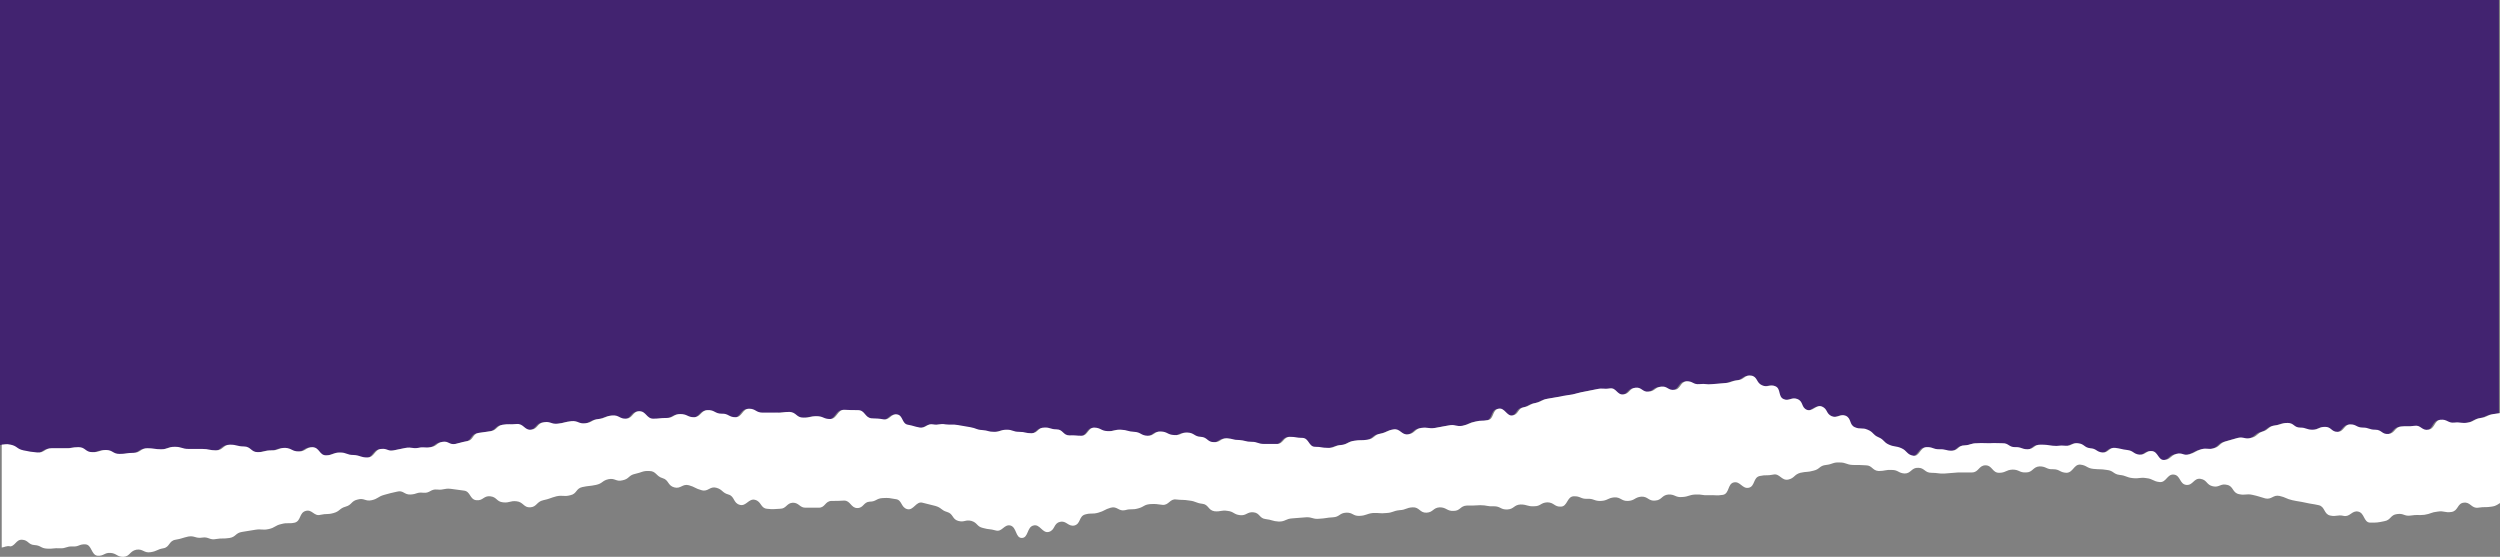
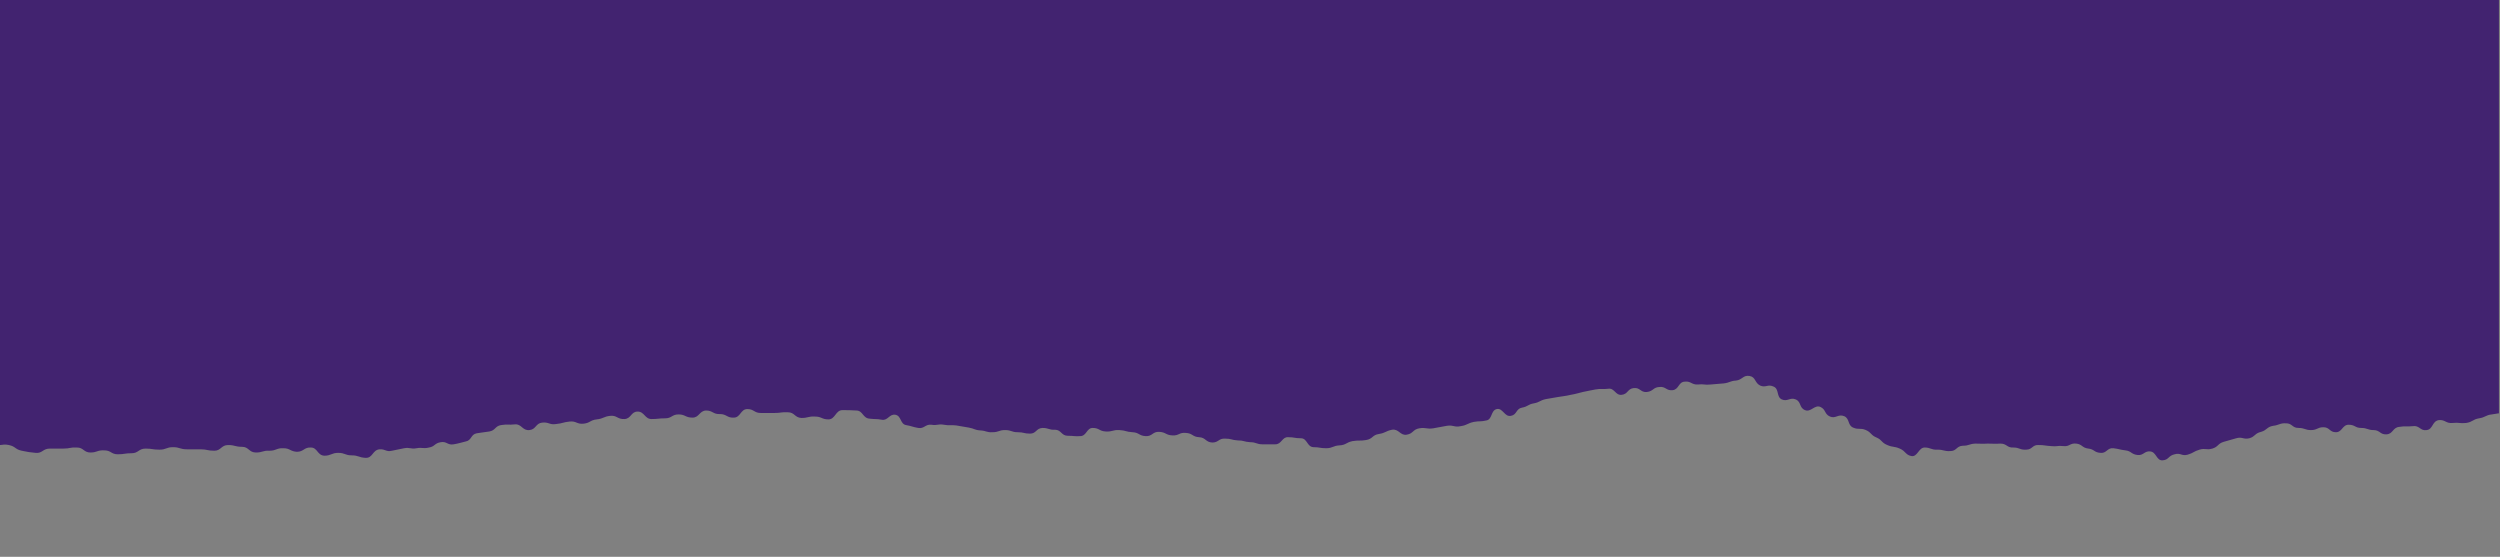
<svg xmlns="http://www.w3.org/2000/svg" id="Laag_2" data-name="Laag 2" viewBox="0 0 70.22 15.64">
  <rect x="0" y="0" width="70.22" height="15.64" fill="#808080" stroke="none" />
  <defs>
    <style>
      .cls-1 {
        fill: #fff;
      }

      .cls-2 {
        fill: #422370;
      }
    </style>
  </defs>
  <g id="Layer_1" data-name="Layer 1">
    <g>
      <path class="cls-2" d="M.25,12.5c.19.04.17.12.36.16.19.04.2.04.39.06.19.02.2-.12.4-.12.19,0,.19,0,.38,0,.19,0,.19-.04.38-.03.19,0,.19.14.38.14.19,0,.19-.07.39-.06.19,0,.19.11.38.11.19,0,.19-.03.39-.03.19,0,.19-.13.39-.13.19,0,.19.03.39.03.19,0,.19-.07.38-.07.19,0,.19.06.39.06.19,0,.19,0,.38,0,.19,0,.19.04.39.04.19,0,.19-.16.39-.16.19,0,.19.05.39.05.19,0,.19.16.39.16.19,0,.19-.06.38-.05.19,0,.2-.08.39-.07.19,0,.19.09.38.1.19,0,.2-.13.39-.12.19,0,.18.22.38.23.19,0,.2-.08.39-.08.19,0,.19.07.38.07.19,0,.19.06.39.07s.19-.22.39-.24c.17-.01.18.08.35.04.17-.03.17-.04.34-.07.17-.03.18.03.35,0,.17-.03.18.02.35-.02.17-.03.15-.12.33-.15.17-.03.19.09.36.06.17-.03.17-.04.34-.08.17-.03.14-.2.31-.23.17-.03.17-.02.35-.05s.16-.15.33-.18c.19-.03.2,0,.39-.02.19-.02.21.18.41.16.19-.02.17-.19.36-.21.19-.02.2.07.39.04.19-.02.19-.05.38-.07.19-.02.2.08.39.06.19-.02.18-.1.37-.12.19-.02.19-.08.38-.1.19-.02.2.1.4.09.19-.01.18-.21.37-.21.19,0,.2.21.39.21.19,0,.19-.02.38-.02.19,0,.19-.11.38-.11.19,0,.19.09.39.09.19,0,.19-.19.38-.2.19,0,.2.11.39.1.19,0,.2.11.39.1.19,0,.19-.24.38-.24.19,0,.19.11.38.11q.19,0,.38,0c.19,0,.19-.03.38-.02.19,0,.19.15.38.16.19,0,.19-.05.38-.04.19,0,.19.08.38.08.19,0,.2-.26.39-.26.19,0,.19,0,.39.01.19,0,.18.22.38.23.17.02.17,0,.34.03.17.03.21-.17.38-.14.17.03.13.26.3.29s.17.05.34.08c.17.03.2-.11.37-.09.17.03.18-.03.35,0,.17.03.18,0,.35.02.17.03.17.03.35.06.17.03.16.07.33.08.17.01.17.06.34.05.18,0,.17-.06.35-.06.18,0,.18.06.35.06.18,0,.18.04.35.04.18,0,.17-.15.35-.16.18,0,.18.06.35.05.18,0,.18.17.36.17.18,0,.18.02.35.01.18,0,.18-.23.35-.23.19,0,.18.09.37.1.19.01.19-.05.38-.04.19.01.18.05.37.06.19.01.18.1.37.11.19.01.19-.13.38-.12.19.01.18.09.37.1.19.01.19-.09.38-.07.19.01.18.11.37.12.19.01.18.14.37.15.18,0,.18-.12.36-.11.18,0,.18.04.35.05.18,0,.18.04.35.05.18,0,.18.06.35.06.18,0,.18,0,.36,0,.18,0,.19-.21.36-.2.18,0,.18.03.36.03.18,0,.17.24.35.25.18,0,.18.03.36.03.18,0,.19-.07.37-.08.19-.01.18-.08.37-.12.19-.03.2,0,.38-.03.19-.03.17-.14.36-.17.19-.03.18-.08.37-.12.19-.03.23.17.41.14.19-.03.17-.15.36-.18.19-.03.2.03.39,0,.19-.03.19-.04.38-.07.19-.03.2.05.39.01.19-.03.18-.08.37-.12.17-.03.18,0,.35-.04.17-.03.12-.28.29-.32s.22.23.4.19c.17-.03.14-.2.31-.23.17-.03.16-.09.33-.12.17-.03.16-.08.34-.12.17-.03.17-.03.35-.06.17-.03.18-.02.35-.06.17-.03.17-.04.34-.08.17-.03.17-.04.35-.07.17-.03.19,0,.36-.02.18-.03.2.19.38.17.18-.02.16-.17.34-.19s.19.13.37.11c.18-.02.17-.13.35-.14.18-.02.19.11.37.09.18-.02.16-.23.34-.24.18-.02.19.09.37.08.18-.02.18.02.36,0,.18-.02.18-.01.36-.03.18-.02.18-.07.35-.08.18-.02.2-.16.38-.13.18.03.14.19.3.27.16.07.21-.05.38.03.16.07.07.29.23.36.16.07.23-.07.39,0,.16.07.09.23.26.3.16.07.27-.16.43-.09.16.07.11.2.27.27.16.07.23-.08.4-.01.16.07.09.25.25.32.16.07.2,0,.36.07.16.07.13.14.3.21.16.07.13.14.3.21.16.07.19.03.35.1.17.07.16.18.33.21.17.03.2-.24.37-.24s.18.07.36.06c.18,0,.18.05.36.04.18,0,.17-.14.35-.15.18,0,.17-.05.35-.06.18,0,.18.01.35,0,.18,0,.18.01.36,0,.18,0,.18.12.36.11.18,0,.18.07.36.06.18,0,.17-.14.35-.13.17,0,.17.02.35.03.17.02.18-.02.35,0,.17.02.18-.09.36-.07.17.02.16.12.34.14.17.02.16.11.34.12.17.02.19-.15.36-.13.17.02.17.04.34.06.17.02.16.11.34.13.17.02.19-.12.36-.1s.17.26.34.25c.18-.01.16-.13.34-.17.17-.05.2.06.37.01.17-.05.16-.09.33-.14.17-.05.19.02.36-.03.17-.05.15-.14.32-.19.17-.05.17-.05.35-.1.17-.05.2.04.37,0,.17-.05.15-.14.33-.18.17-.05.16-.14.34-.17.17-.02.19-.08.36-.07.18,0,.17.13.35.13.18,0,.18.06.35.06.18,0,.18-.08.35-.08.18,0,.17.14.35.14.18,0,.18-.21.36-.21.18,0,.18.09.35.09.18,0,.18.06.35.06.18,0,.18.13.36.12.19-.01.17-.19.36-.21.19-.03.19,0,.38-.02.19-.03.21.14.39.11.18-.02.15-.25.34-.28.18-.02.2.1.39.08.19-.02.19.02.38,0,.19-.03.18-.1.36-.13.19-.03.18-.09.36-.11.1-.01.15-.03.2-.03V0H0v12.5c.07,0,.12-.03.25,0Z" />
-       <path class="cls-1" d="M.25,15.35c.18.01.19-.2.37-.19.18.01.17.14.35.15.18.01.17.09.35.1.18.01.18-.02.36-.01.18.01.18-.06.36-.05.18.01.18-.07.36-.06s.16.3.34.32c.18.01.19-.09.36-.08.17.01.19.11.35.11h.02c.18-.01.17-.16.36-.2.19-.03.21.1.4.07.19-.03.18-.08.36-.11.18-.03.15-.21.34-.24.18-.03.18-.05.36-.09.18-.03.2.06.39.03.18-.03.21.08.39.04.18-.03.19,0,.38-.03.18-.03.16-.14.35-.17.18-.03.19-.03.37-.06.18-.03.2.02.38-.02.18-.04.17-.1.35-.14.18-.05.2,0,.38-.04.18-.05.12-.28.31-.33.18-.05.23.16.41.11.18-.04.19,0,.37-.05.18-.05.16-.13.34-.18.18-.05.15-.16.34-.2.18-.05.21.06.39.02.18-.04.17-.1.35-.15.18-.05.18-.05.36-.09.18-.05.2.09.38.08.19-.01.17-.07.36-.05.19.02.2-.11.39-.09.19.02.19-.04.38-.02.19.02.18.03.37.05.19.02.16.25.35.27.19.02.2-.13.39-.11.19.02.17.15.36.17.19.02.19-.05.38-.03.19.02.2.18.38.17.19-.01.18-.16.37-.2.19-.04.18-.06.37-.11.19-.04.2.02.39-.03.19-.04.15-.19.34-.23.19-.04.19-.02.38-.06.19-.04.17-.12.35-.16.19-.04.21.08.4.03.19-.04.16-.14.35-.18.19-.04.21-.09.4-.08.19,0,.19.15.37.2.18.05.14.21.33.26.18.05.23-.11.41-.06.18.05.17.09.36.14.18.05.23-.12.41-.07.18.05.16.14.34.19.18.05.13.24.32.29.18.05.25-.19.43-.14.18.05.15.23.33.25.18.02.19.01.37,0,.18,0,.18-.16.36-.17.18,0,.19.15.37.14.18,0,.18,0,.36,0,.18,0,.17-.18.35-.19.18,0,.18,0,.36-.01.18,0,.19.21.37.21.18,0,.17-.17.35-.18.18,0,.18-.09.36-.1s.19,0,.37.03c.18.02.14.23.32.28.18.05.25-.23.43-.18.18.05.18.04.36.09.18.05.16.12.33.17.18.05.14.2.31.25.18.05.2-.04.37,0,.18.05.15.16.33.2.18.05.18.02.36.07.18.05.23-.18.41-.14.18.05.14.35.32.35.19,0,.14-.31.33-.35.18-.05.25.23.43.18.18-.05.13-.24.31-.28.18-.05.23.14.41.1.18-.05.12-.26.3-.31.18-.05.19,0,.37-.05.18-.05.17-.09.35-.14.18-.05.22.11.4.07.18-.05.19,0,.37-.05.18-.05.15-.1.33-.12.18-.01.17,0,.35.02.18.02.21-.18.39-.15.18.02.18,0,.37.03.18.02.18.07.36.09.18.02.16.18.34.21.18.02.19-.04.37-.01.18.02.17.1.35.12.18.02.2-.1.38-.08.18.02.16.17.34.19.18.02.19.06.37.07.19,0,.19-.08.38-.09s.19-.02.38-.03c.19-.01.19.06.38.04.19-.01.19-.03.38-.04.19-.01.18-.12.37-.13.19-.01.19.1.38.09.19-.01.19-.06.37-.08.19-.01.19.02.38,0,.19-.01.18-.06.37-.08.19-.01.18-.07.37-.08.19-.01.2.16.39.15.19-.01.18-.14.37-.15.19,0,.2.11.39.1.19,0,.18-.14.37-.15.19,0,.19,0,.38-.01.19,0,.19.04.38.03.19,0,.19.1.38.09s.18-.13.37-.14c.19,0,.19.06.38.05.19,0,.18-.1.37-.11.19,0,.2.13.38.12.19,0,.17-.28.36-.29.19-.01.2.08.38.07.19-.01.2.07.39.06.19-.01.18-.08.37-.1.19-.01.2.11.39.1.19-.01.18-.1.37-.12.19-.01.2.13.39.11.19-.01.18-.15.37-.17.19-.01.2.09.39.07.19-.01.18-.06.37-.07.19-.01.19.03.38.02.19-.01.2.02.39-.01.19-.03.13-.31.31-.35s.24.19.42.15c.18-.04.12-.29.31-.33.18-.04.19,0,.38-.04.18-.04.23.18.42.14.18-.04.16-.14.34-.19.18-.04.19-.01.37-.06.18-.04.16-.14.35-.16.19-.02.19-.08.38-.07.19,0,.18.06.37.07.19,0,.19,0,.37.01.18,0,.18.15.36.16.18,0,.19-.04.37-.03.18,0,.18.09.36.1.18,0,.19-.17.38-.16.18,0,.18.14.37.14.19,0,.19.03.38.02s.19-.02.38-.03c.19,0,.19,0,.38,0,.19,0,.19-.2.38-.2.19,0,.19.21.38.21.19,0,.19-.08.38-.09.19,0,.19.09.38.08.19,0,.19-.16.38-.17.19,0,.19.09.38.08.19,0,.18.09.37.1.19,0,.21-.24.39-.23.19.02.18.1.37.12.19.02.19,0,.38.03.19.02.18.12.36.14.19.02.18.07.37.09.19.02.19-.03.38,0,.19.02.18.09.37.11.19.02.21-.23.4-.21.19.02.16.27.35.29.19.02.21-.2.4-.17.19.03.16.17.35.21.18.04.21-.09.4-.04.18.04.14.22.33.26.18.04.2-.02.38.02.18.04.18.05.36.1.18.04.22-.11.4-.07.18.04.18.08.36.12.18.04.19.03.37.07.18.04.19.03.37.07.18.04.14.25.32.29.18.04.2-.03.38.01.18.04.23-.16.41-.12.18.04.15.3.33.31.19,0,.21,0,.4-.04.19-.03.17-.18.36-.2.19-.03.2.07.39.04.19-.03.19,0,.38-.02.19-.03.18-.07.37-.09.19-.03.2.04.39.01.19-.03.16-.24.34-.26.19-.03.22.17.41.14.19-.03.19,0,.38-.03.14-.02.17-.07.25-.11v-2.52s-.1.02-.2.03c-.19.03-.18.09-.36.11-.19.03-.18.1-.36.13-.19.03-.19-.02-.38,0-.18.02-.2-.1-.39-.08-.18.02-.15.25-.34.28-.19.03-.21-.14-.39-.11-.19.03-.19,0-.38.02-.18.02-.17.2-.36.21-.18.01-.18-.12-.36-.12-.18,0-.18-.06-.35-.06-.18,0-.18-.09-.35-.09-.18,0-.18.21-.36.21-.18,0-.17-.14-.35-.14-.18,0-.18.08-.35.08-.18,0-.18-.06-.35-.06-.18,0-.17-.13-.35-.13-.18,0-.19.05-.36.07-.18.02-.17.12-.34.17-.17.05-.15.14-.33.18-.17.05-.2-.04-.37,0-.17.05-.17.05-.35.1-.17.05-.15.14-.32.19-.17.05-.19-.02-.36.03-.17.05-.16.09-.33.14-.17.05-.2-.06-.37-.01-.17.05-.16.16-.34.17-.17.01-.17-.23-.34-.25s-.19.12-.36.1c-.17-.02-.16-.11-.34-.13-.17-.02-.17-.04-.34-.06-.17-.02-.19.15-.36.13-.17-.02-.16-.11-.34-.12-.17-.02-.16-.12-.34-.14-.17-.02-.18.09-.36.07-.17-.02-.18.02-.35,0-.17-.02-.17-.03-.35-.03-.18,0-.17.12-.35.13-.18,0-.18-.07-.36-.06-.18,0-.18-.12-.36-.11-.18,0-.18-.01-.36,0-.18,0-.18-.01-.35,0-.18,0-.17.05-.35.06-.18,0-.17.14-.35.15-.18,0-.18-.05-.36-.04-.18,0-.18-.07-.36-.06s-.2.28-.37.24c-.18-.03-.17-.14-.33-.21-.16-.07-.19-.03-.35-.1-.16-.07-.13-.14-.3-.21-.16-.07-.13-.14-.3-.21-.16-.07-.2,0-.36-.07-.16-.07-.09-.24-.25-.32-.16-.07-.23.08-.4.01-.16-.07-.11-.2-.27-.27-.16-.07-.27.16-.43.09-.16-.07-.09-.23-.26-.3-.16-.07-.23.07-.39,0-.16-.07-.07-.29-.23-.36-.16-.07-.21.05-.38-.03-.16-.07-.12-.24-.3-.27-.18-.03-.2.12-.38.13-.18.02-.18.07-.35.08-.18.02-.18.01-.36.03-.18.02-.18-.02-.36,0-.18.02-.19-.09-.37-.08-.18.02-.16.23-.34.24-.18.02-.19-.11-.37-.09-.18.02-.17.13-.35.14-.18.02-.19-.13-.37-.11s-.16.17-.34.19c-.18.02-.2-.2-.38-.17-.18.03-.19-.02-.36.02-.17.03-.17.04-.35.07-.17.03-.17.04-.34.08-.17.03-.18.02-.35.06-.17.03-.17.03-.35.06-.17.03-.16.08-.34.12-.17.03-.16.09-.33.12-.17.03-.14.2-.31.23-.17.03-.22-.23-.4-.19s-.12.28-.29.32c-.17.03-.18,0-.35.04-.19.04-.18.08-.37.12-.19.03-.2-.05-.39-.01-.19.03-.19.04-.38.07-.19.03-.2-.03-.39,0-.19.03-.17.15-.36.18-.19.03-.23-.17-.41-.14-.19.03-.18.08-.37.12-.19.03-.17.14-.36.17-.19.03-.2,0-.38.03-.19.03-.18.1-.37.12-.18.01-.19.09-.37.08-.18,0-.18-.03-.36-.03-.18,0-.17-.24-.35-.25-.18,0-.18-.03-.36-.03-.18,0-.19.21-.36.2-.18,0-.18,0-.36,0-.18,0-.18-.06-.35-.06-.18,0-.18-.04-.35-.05-.18,0-.18-.04-.35-.05-.18,0-.18.12-.36.11-.19,0-.18-.14-.37-.15-.19-.01-.18-.11-.37-.12-.19-.01-.19.09-.38.07-.19-.01-.18-.09-.37-.1-.19-.01-.19.13-.38.12-.19-.01-.18-.1-.37-.11-.19-.01-.18-.05-.37-.06-.19-.01-.19.05-.38.04-.19-.01-.18-.09-.37-.1-.18,0-.18.22-.35.23-.18,0-.18-.02-.35-.01-.18,0-.18-.17-.36-.17-.18,0-.18-.06-.35-.05-.18,0-.17.15-.35.16-.18,0-.18-.04-.35-.04-.18,0-.18-.06-.35-.06-.18,0-.17.06-.35.06-.18,0-.17-.04-.34-.05-.17-.01-.16-.05-.33-.08-.17-.03-.17-.03-.35-.06-.17-.03-.18,0-.35-.02-.17-.03-.18.03-.35,0-.17-.03-.2.11-.37.09-.17-.03-.17-.05-.34-.08s-.13-.26-.3-.29c-.17-.03-.21.17-.38.14-.17-.03-.17-.02-.34-.03-.19-.02-.18-.23-.38-.23-.19,0-.19,0-.39-.01-.19,0-.2.26-.39.26-.19,0-.19-.08-.38-.08-.19,0-.19.05-.38.04-.19,0-.19-.15-.38-.16-.19,0-.19.03-.38.02q-.19,0-.38,0c-.19,0-.19-.11-.38-.11-.19,0-.19.24-.38.24-.19,0-.2-.11-.39-.1-.19,0-.2-.11-.39-.1-.19,0-.19.19-.38.2-.19,0-.19-.09-.39-.09-.19,0-.19.11-.38.11-.19,0-.19.02-.38.02-.19,0-.2-.21-.39-.21-.19,0-.18.2-.37.21-.19.01-.2-.11-.4-.09-.19.02-.19.08-.38.1-.19.02-.18.1-.37.12-.19.02-.2-.08-.39-.06-.19.02-.19.05-.38.07-.19.02-.2-.07-.39-.04-.19.02-.17.19-.36.21-.19.02-.21-.18-.41-.16-.19.02-.2-.01-.39.02-.17.03-.16.15-.33.18s-.17.02-.35.05c-.17.03-.14.2-.31.23-.17.03-.17.04-.34.08-.17.03-.19-.09-.36-.06-.17.03-.15.12-.33.15-.17.03-.18-.02-.35.02-.17.03-.18-.03-.35,0-.17.03-.17.04-.34.07-.17.03-.18-.06-.35-.04-.19.01-.19.24-.39.24s-.19-.06-.39-.07c-.19,0-.19-.07-.38-.07-.19,0-.2.08-.39.08-.19,0-.18-.22-.38-.23-.19,0-.2.13-.39.12-.19,0-.19-.09-.38-.1-.19,0-.2.08-.39.07-.19,0-.19.05-.38.05-.19,0-.19-.16-.39-.16-.19,0-.19-.05-.39-.05-.19,0-.19.16-.39.16-.19,0-.19-.04-.39-.04-.19,0-.19,0-.38,0-.19,0-.19-.06-.39-.06-.19,0-.19.07-.38.07-.19,0-.19-.03-.39-.03-.19,0-.19.13-.39.13-.19,0-.19.03-.39.03-.19,0-.19-.11-.38-.11-.19,0-.19.07-.39.06-.19,0-.19-.14-.38-.14-.19,0-.19.04-.38.03-.19,0-.19,0-.38,0-.19,0-.21.14-.4.12-.19-.02-.2-.02-.39-.06-.19-.04-.17-.12-.36-.16-.12-.03-.18,0-.25,0v2.89c.08-.01.12-.05.25-.04Z" />
    </g>
  </g>
</svg>